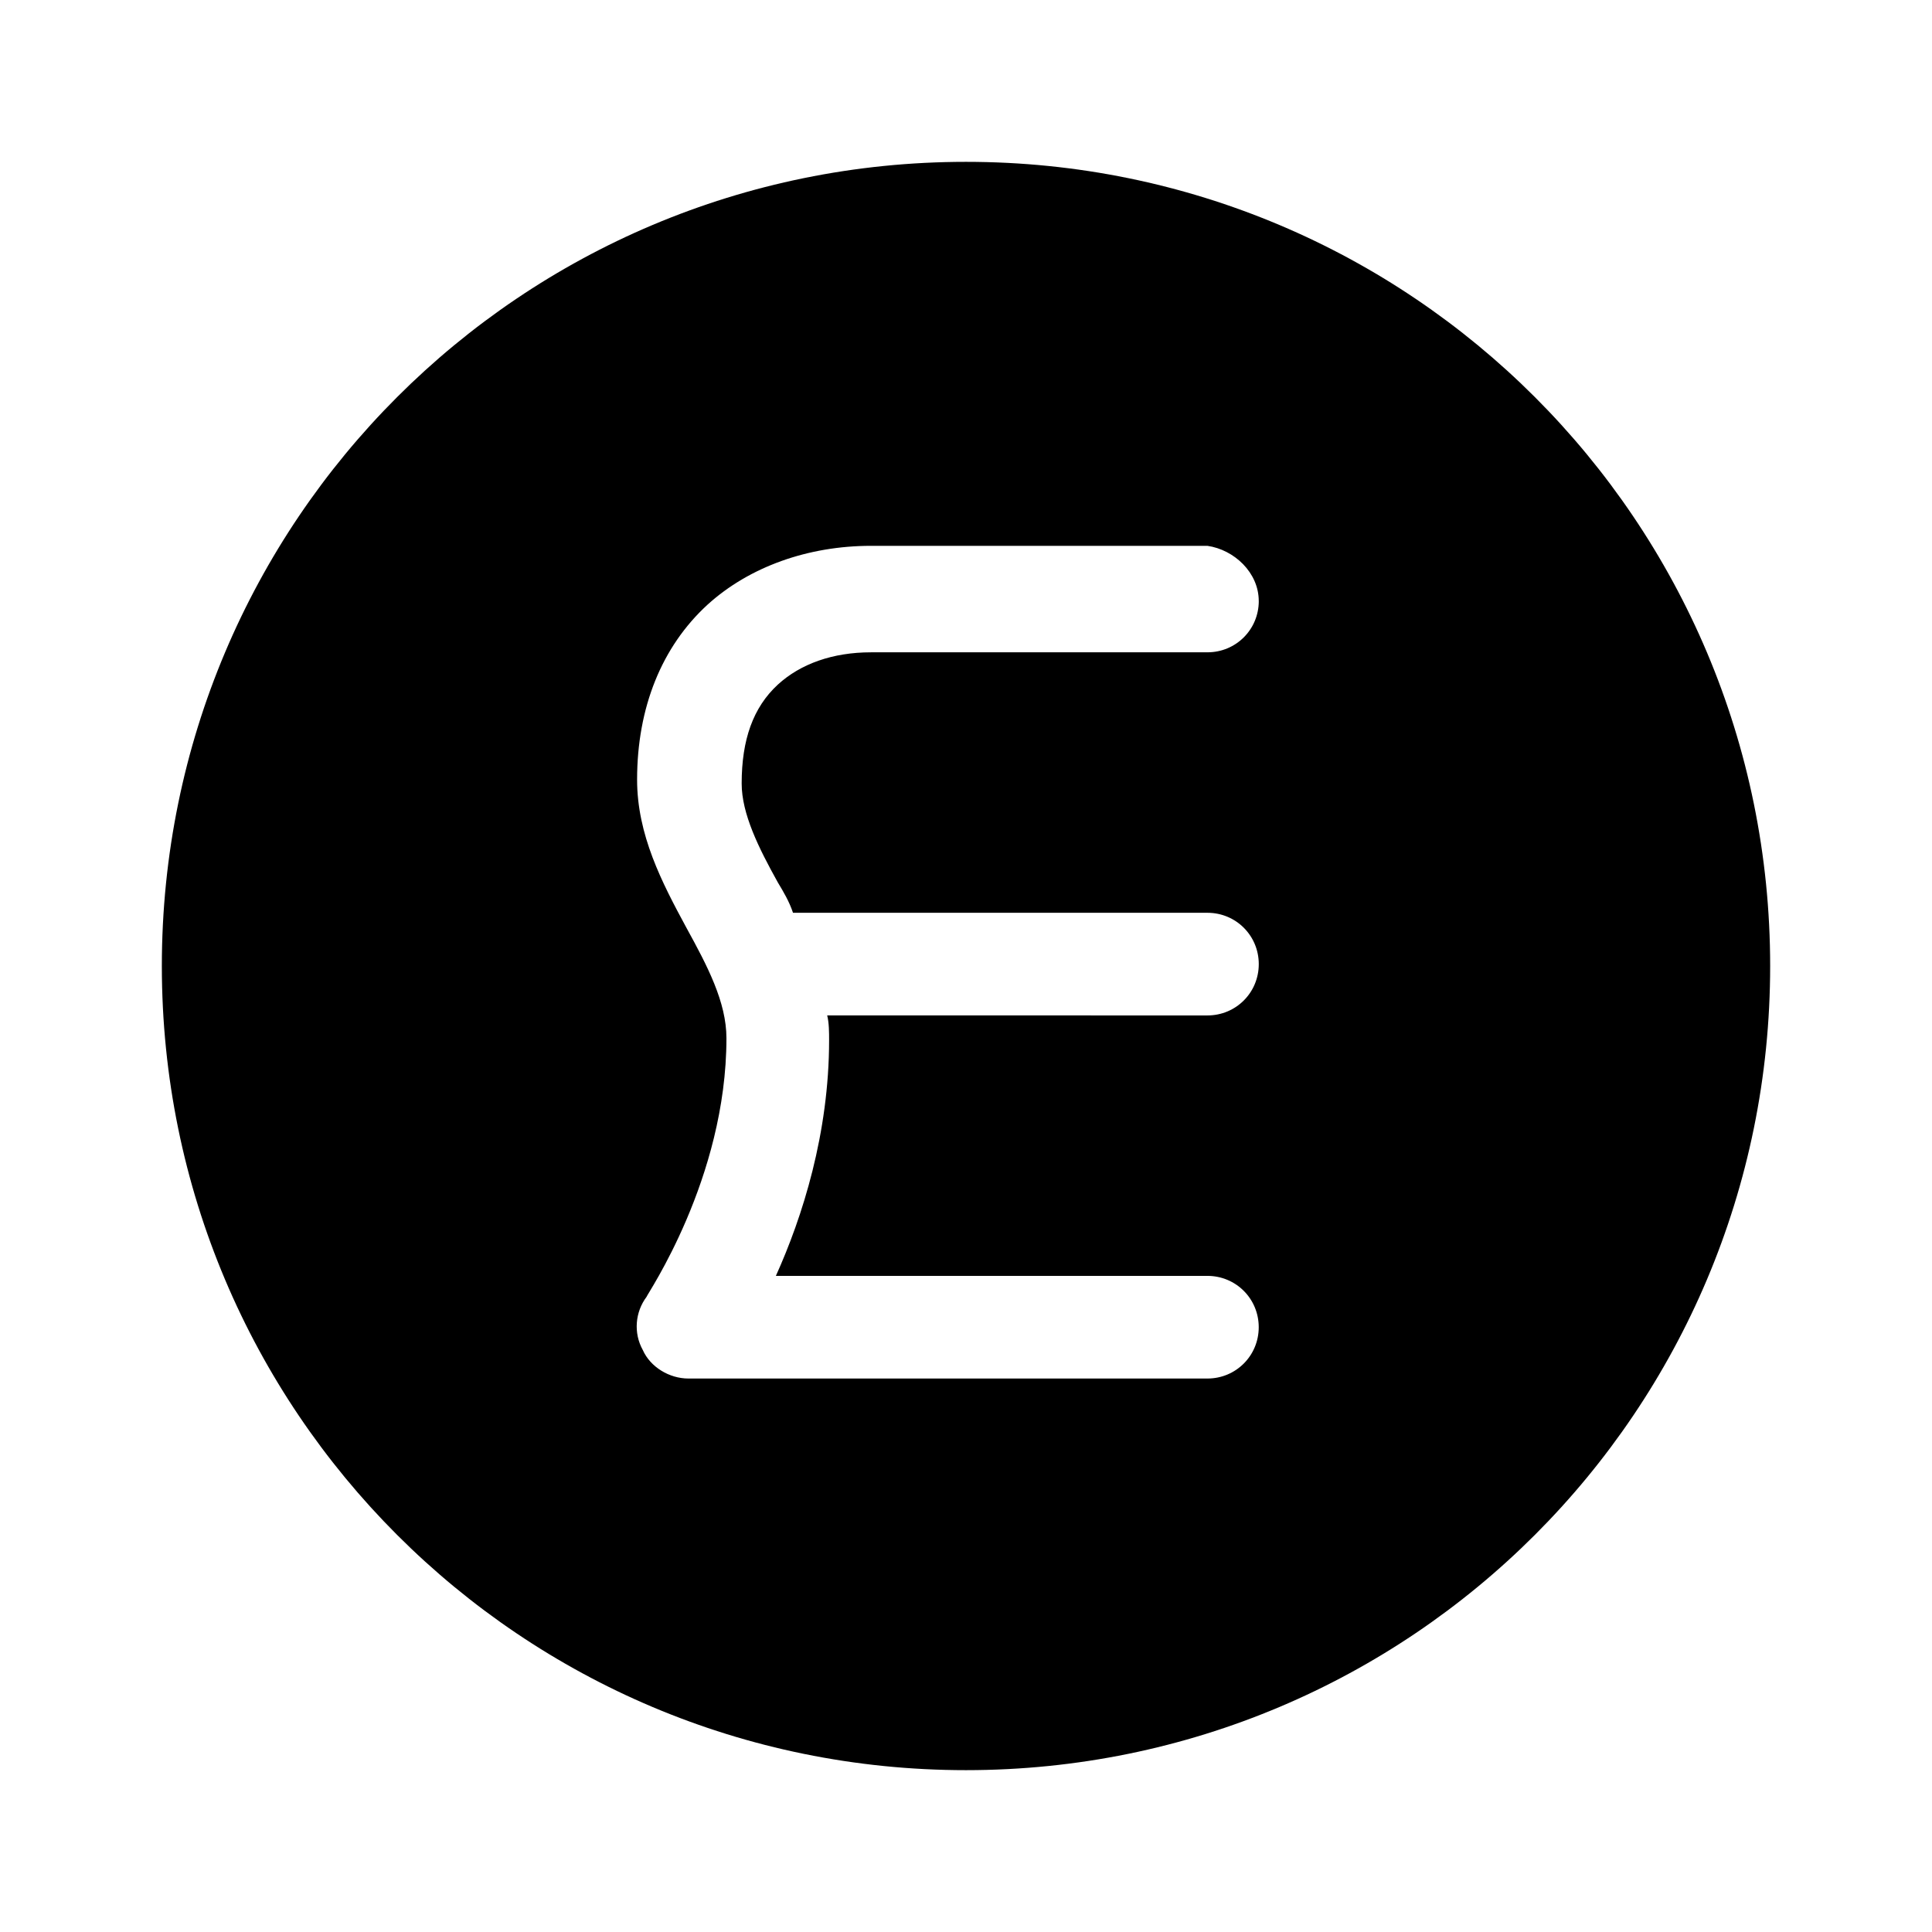
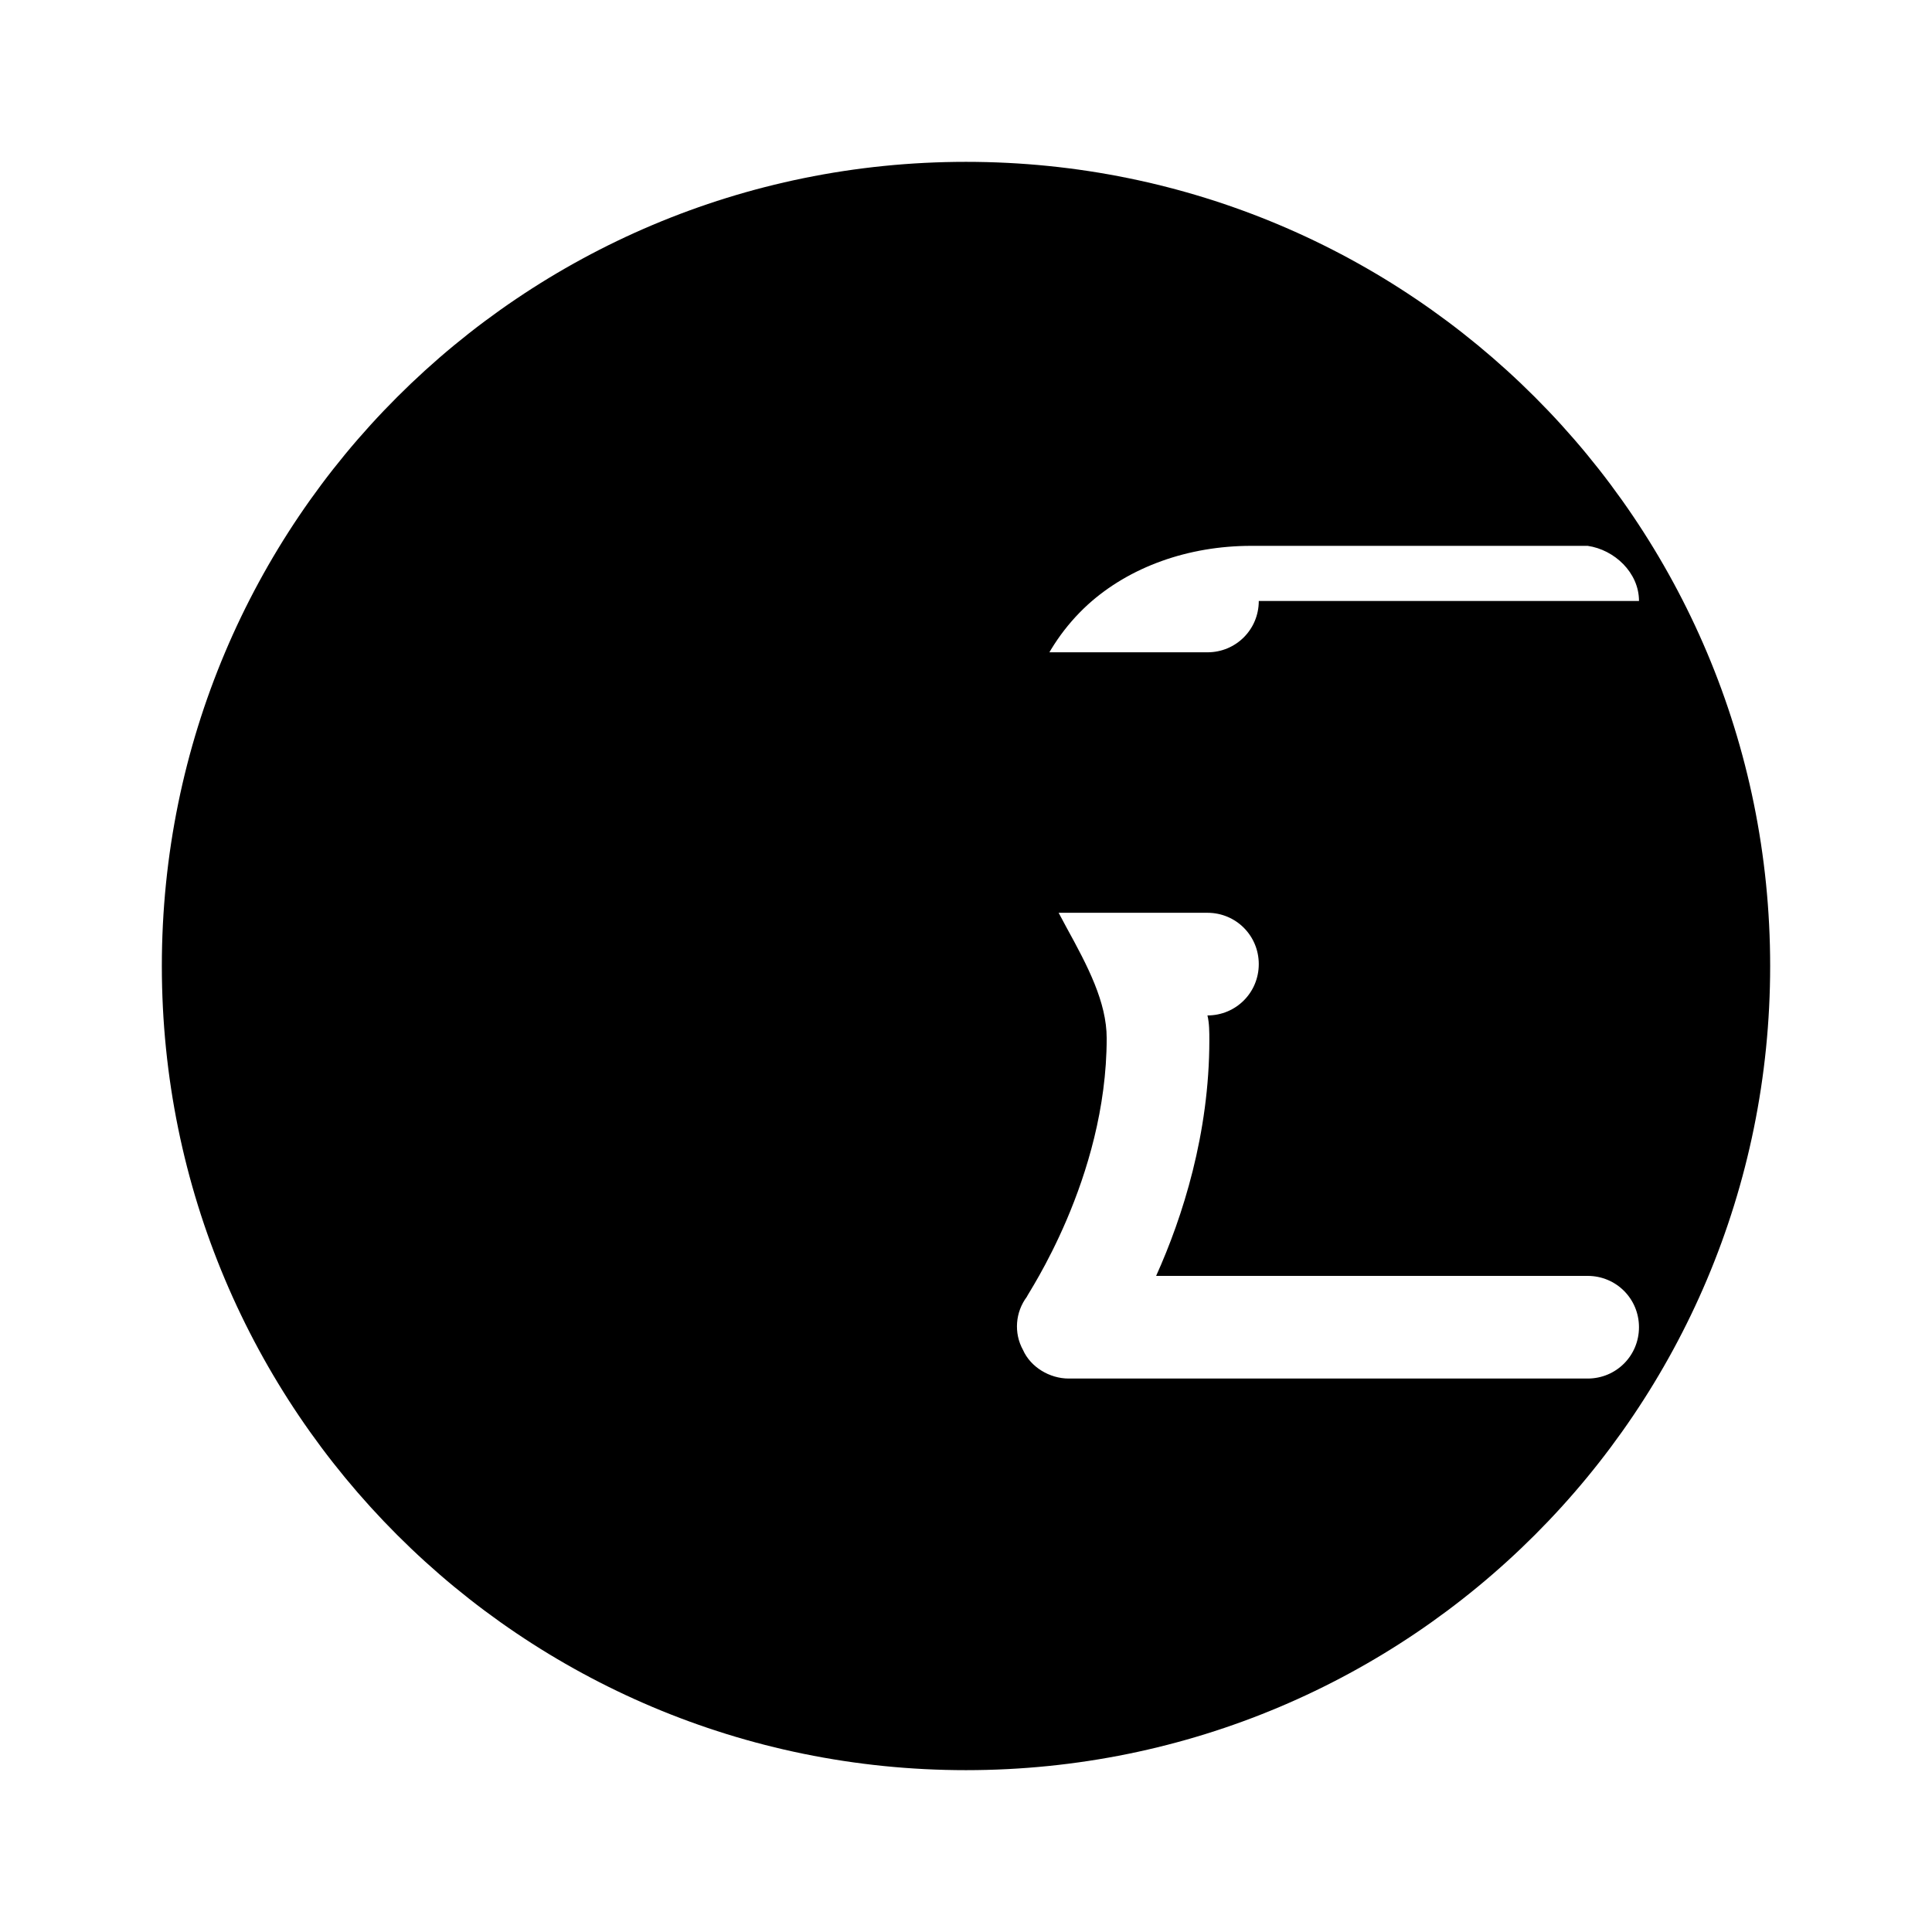
<svg xmlns="http://www.w3.org/2000/svg" fill="#000000" width="800px" height="800px" version="1.1" viewBox="144 144 512 512">
-   <path d="m186.89 400c0 117.89 95.219 213.11 213.11 213.11 117.89-0.004 213.11-95.223 213.11-213.11 0-117.89-95.219-213.11-213.11-213.11-117.89 0-213.11 95.219-213.11 213.11zm290.7-96.734c0 7.559-6.047 13.602-13.602 13.602l-89.176 0.004c-10.078 0-18.641 3.023-24.688 8.566-6.551 6.047-9.574 14.609-9.574 26.199 0 8.062 4.535 17.129 9.574 26.199 1.512 2.519 3.023 5.039 4.031 8.062h109.83c7.559 0 13.602 6.047 13.602 13.602 0 7.559-6.047 13.602-13.602 13.602l-100.77-0.004c0.504 2.016 0.504 4.535 0.504 6.551 0 24.688-7.055 46.855-14.105 62.473h114.36c7.559 0 13.602 6.047 13.602 13.602 0 7.559-6.047 13.602-13.602 13.602h-137.54c-5.039 0-10.078-3.023-12.09-7.559-2.519-4.535-2.016-10.078 1.008-14.105 0-0.504 21.16-31.234 21.16-68.52 0-9.574-5.039-19.145-10.578-29.223-6.551-12.09-13.098-24.688-13.098-39.297 0-19.145 6.551-35.266 18.641-46.352 11.082-10.078 26.703-15.617 43.328-15.617h89.176c7.047 1.012 13.598 7.059 13.598 14.613z" />
+   <path d="m186.89 400c0 117.89 95.219 213.11 213.11 213.11 117.89-0.004 213.11-95.223 213.11-213.11 0-117.89-95.219-213.11-213.11-213.11-117.89 0-213.11 95.219-213.11 213.11zm290.7-96.734c0 7.559-6.047 13.602-13.602 13.602l-89.176 0.004c-10.078 0-18.641 3.023-24.688 8.566-6.551 6.047-9.574 14.609-9.574 26.199 0 8.062 4.535 17.129 9.574 26.199 1.512 2.519 3.023 5.039 4.031 8.062h109.83c7.559 0 13.602 6.047 13.602 13.602 0 7.559-6.047 13.602-13.602 13.602c0.504 2.016 0.504 4.535 0.504 6.551 0 24.688-7.055 46.855-14.105 62.473h114.36c7.559 0 13.602 6.047 13.602 13.602 0 7.559-6.047 13.602-13.602 13.602h-137.54c-5.039 0-10.078-3.023-12.09-7.559-2.519-4.535-2.016-10.078 1.008-14.105 0-0.504 21.16-31.234 21.16-68.52 0-9.574-5.039-19.145-10.578-29.223-6.551-12.09-13.098-24.688-13.098-39.297 0-19.145 6.551-35.266 18.641-46.352 11.082-10.078 26.703-15.617 43.328-15.617h89.176c7.047 1.012 13.598 7.059 13.598 14.613z" />
</svg>